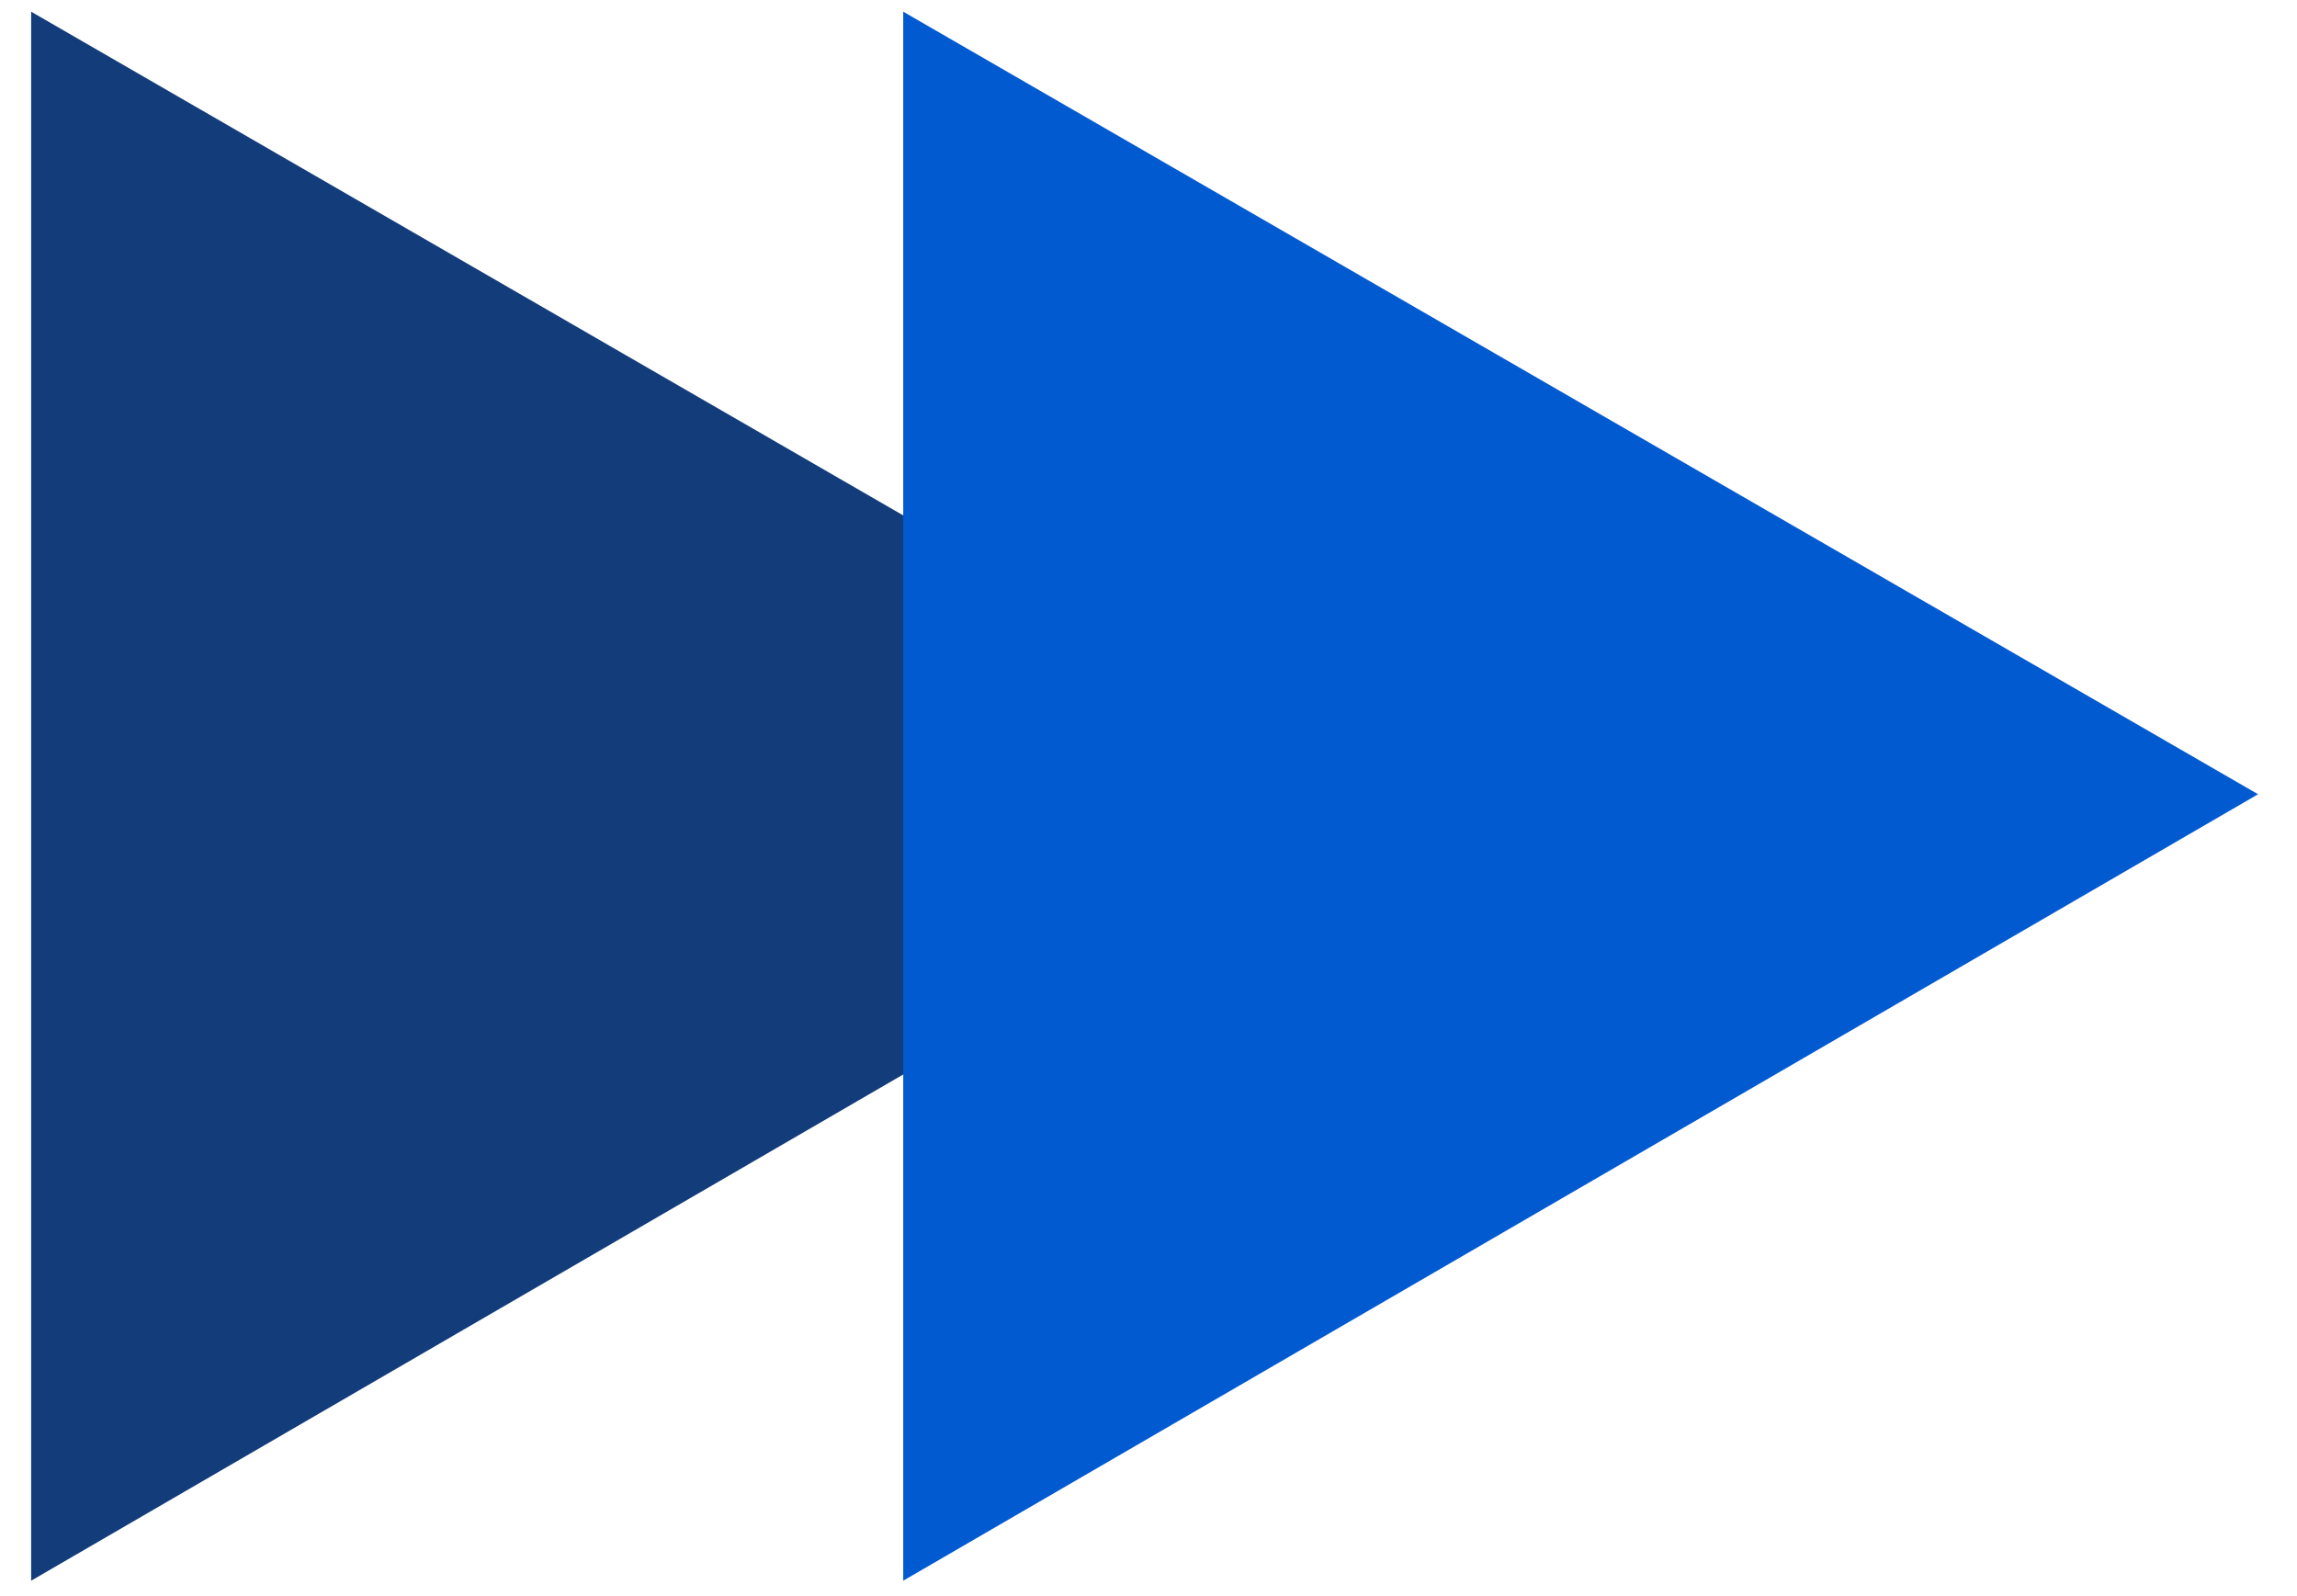
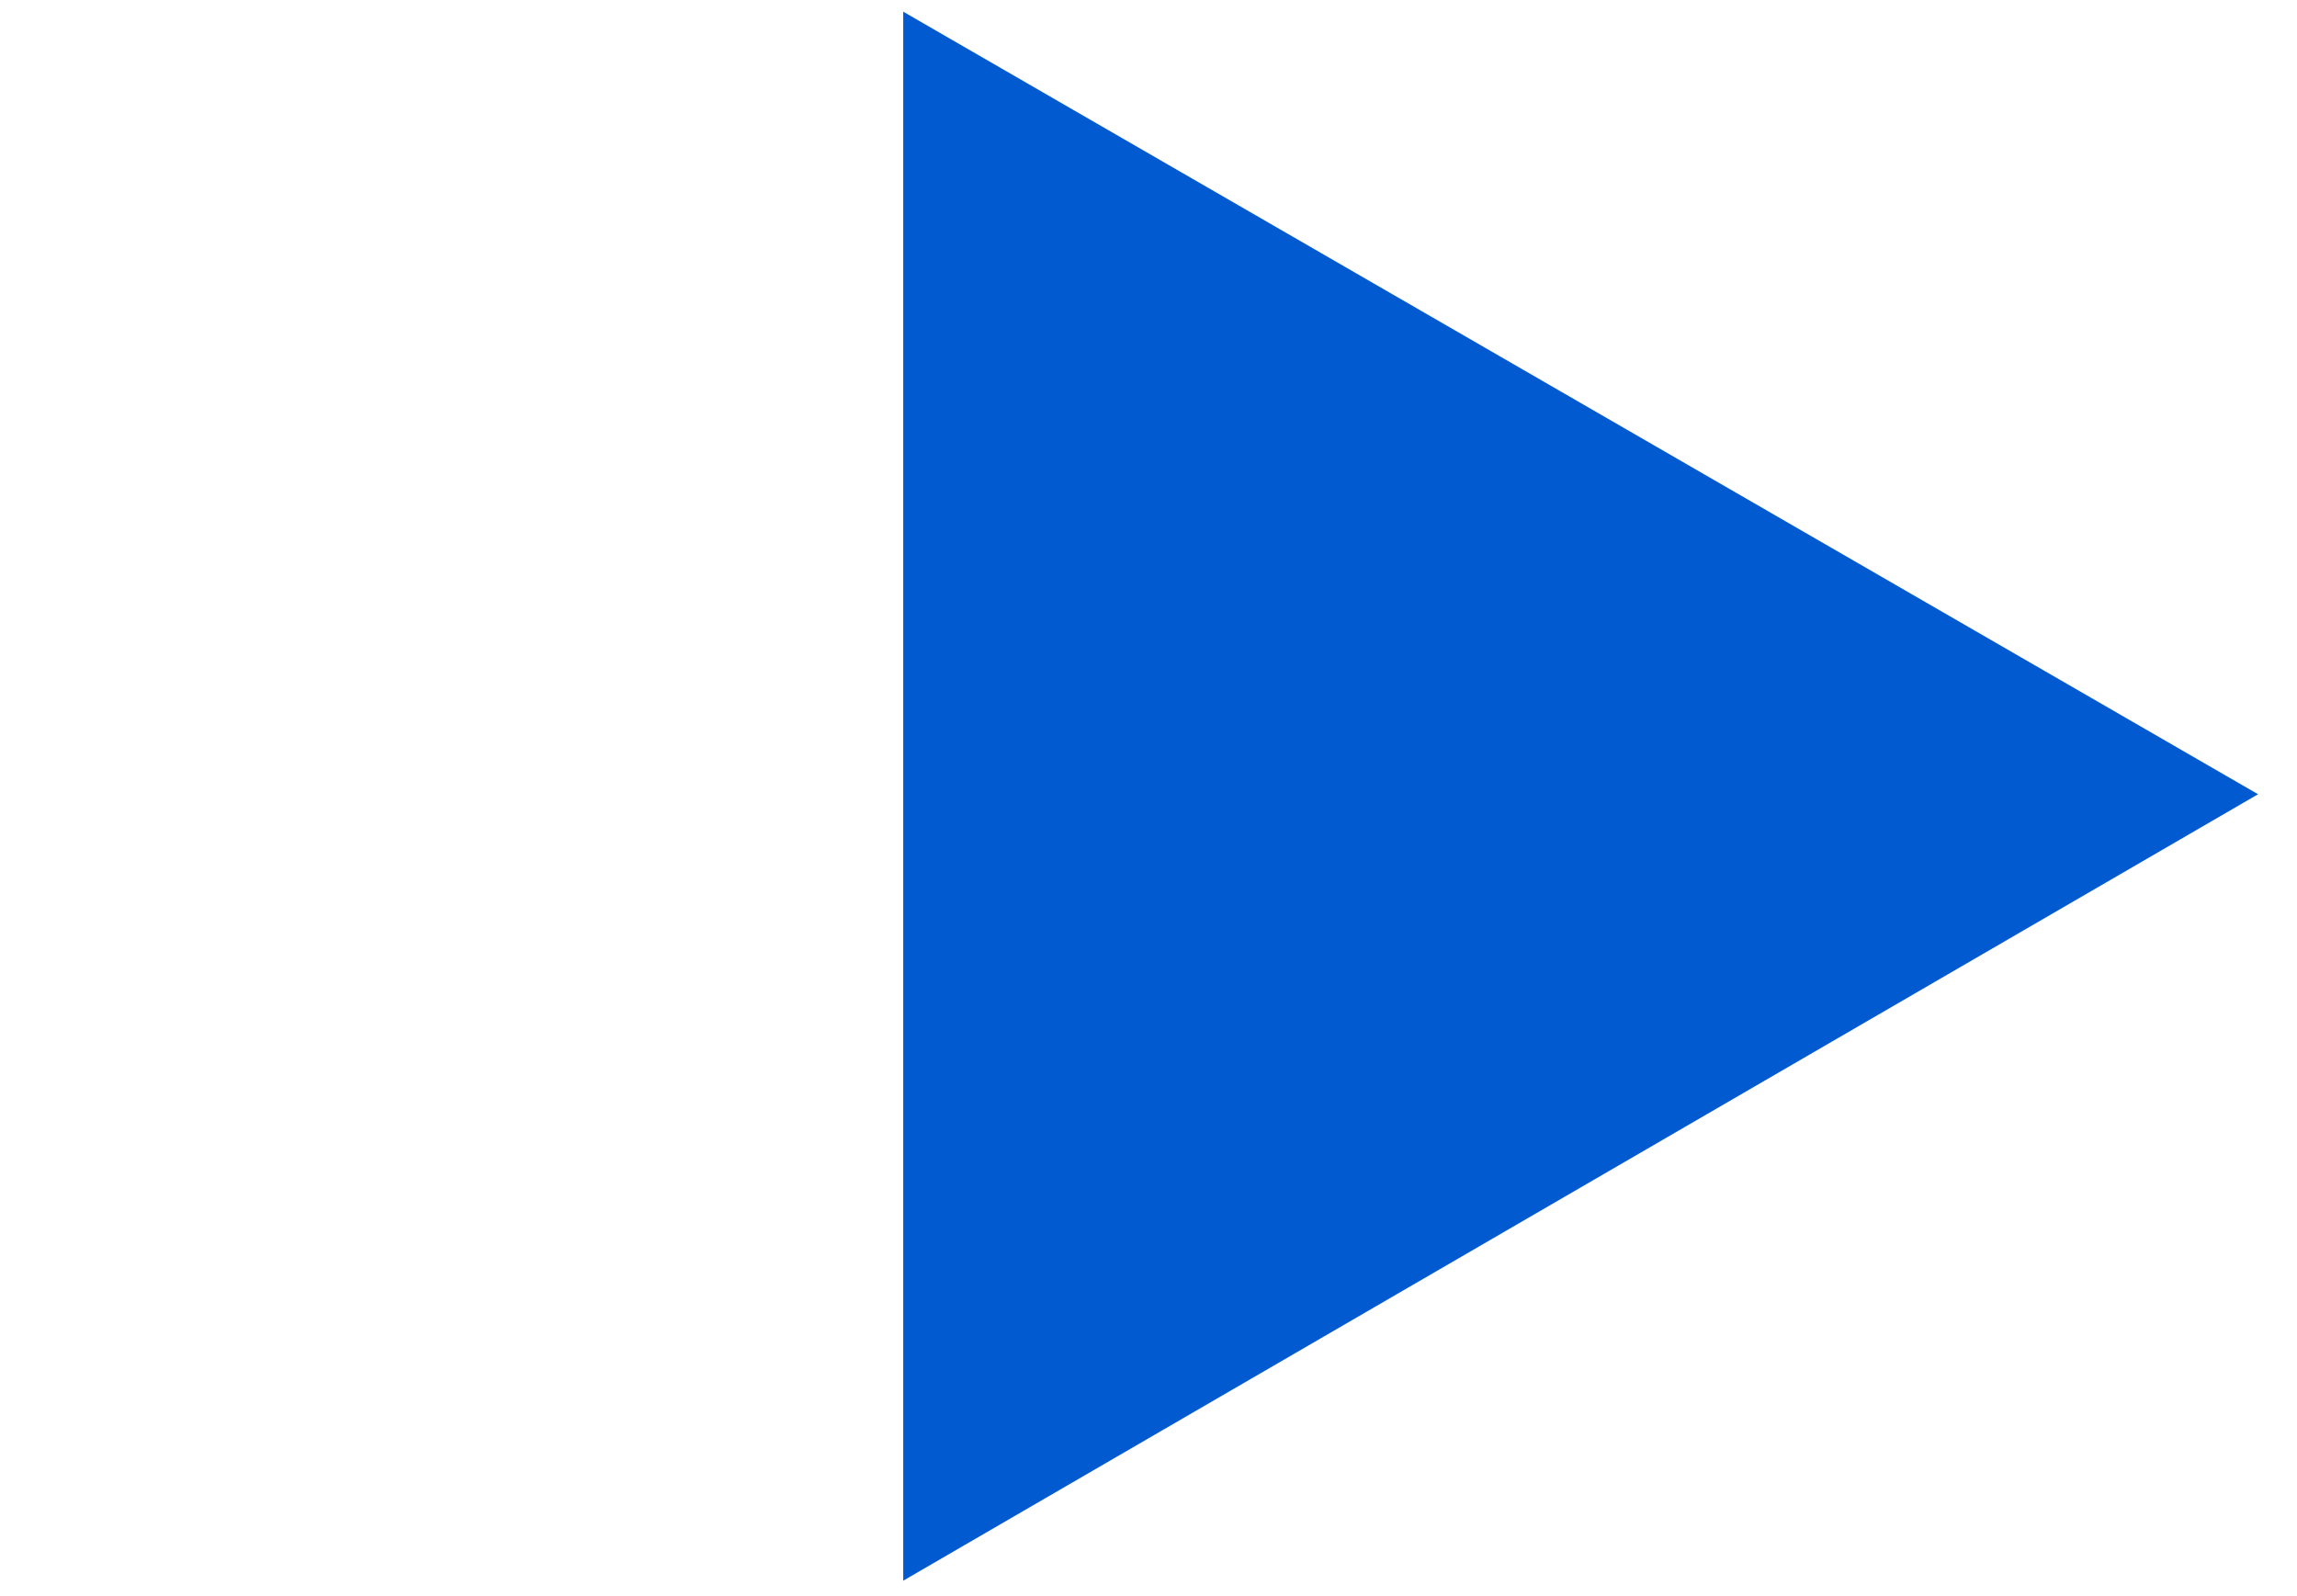
<svg xmlns="http://www.w3.org/2000/svg" version="1.1" id="Слой_1" x="0px" y="0px" viewBox="0 0 59 41" style="enable-background:new 0 0 59 41;" xml:space="preserve">
  <style type="text/css">
	.st0{fill-rule:evenodd;clip-rule:evenodd;fill:#133C7A;}
	.st1{fill-rule:evenodd;clip-rule:evenodd;fill:#025AD1;}
</style>
  <g>
-     <polygon class="st0" points="35.6,20.4 0.8,0.3 0.8,40.6  " />
    <polygon class="st1" points="58,20.4 23.2,0.3 23.2,40.6  " />
  </g>
</svg>